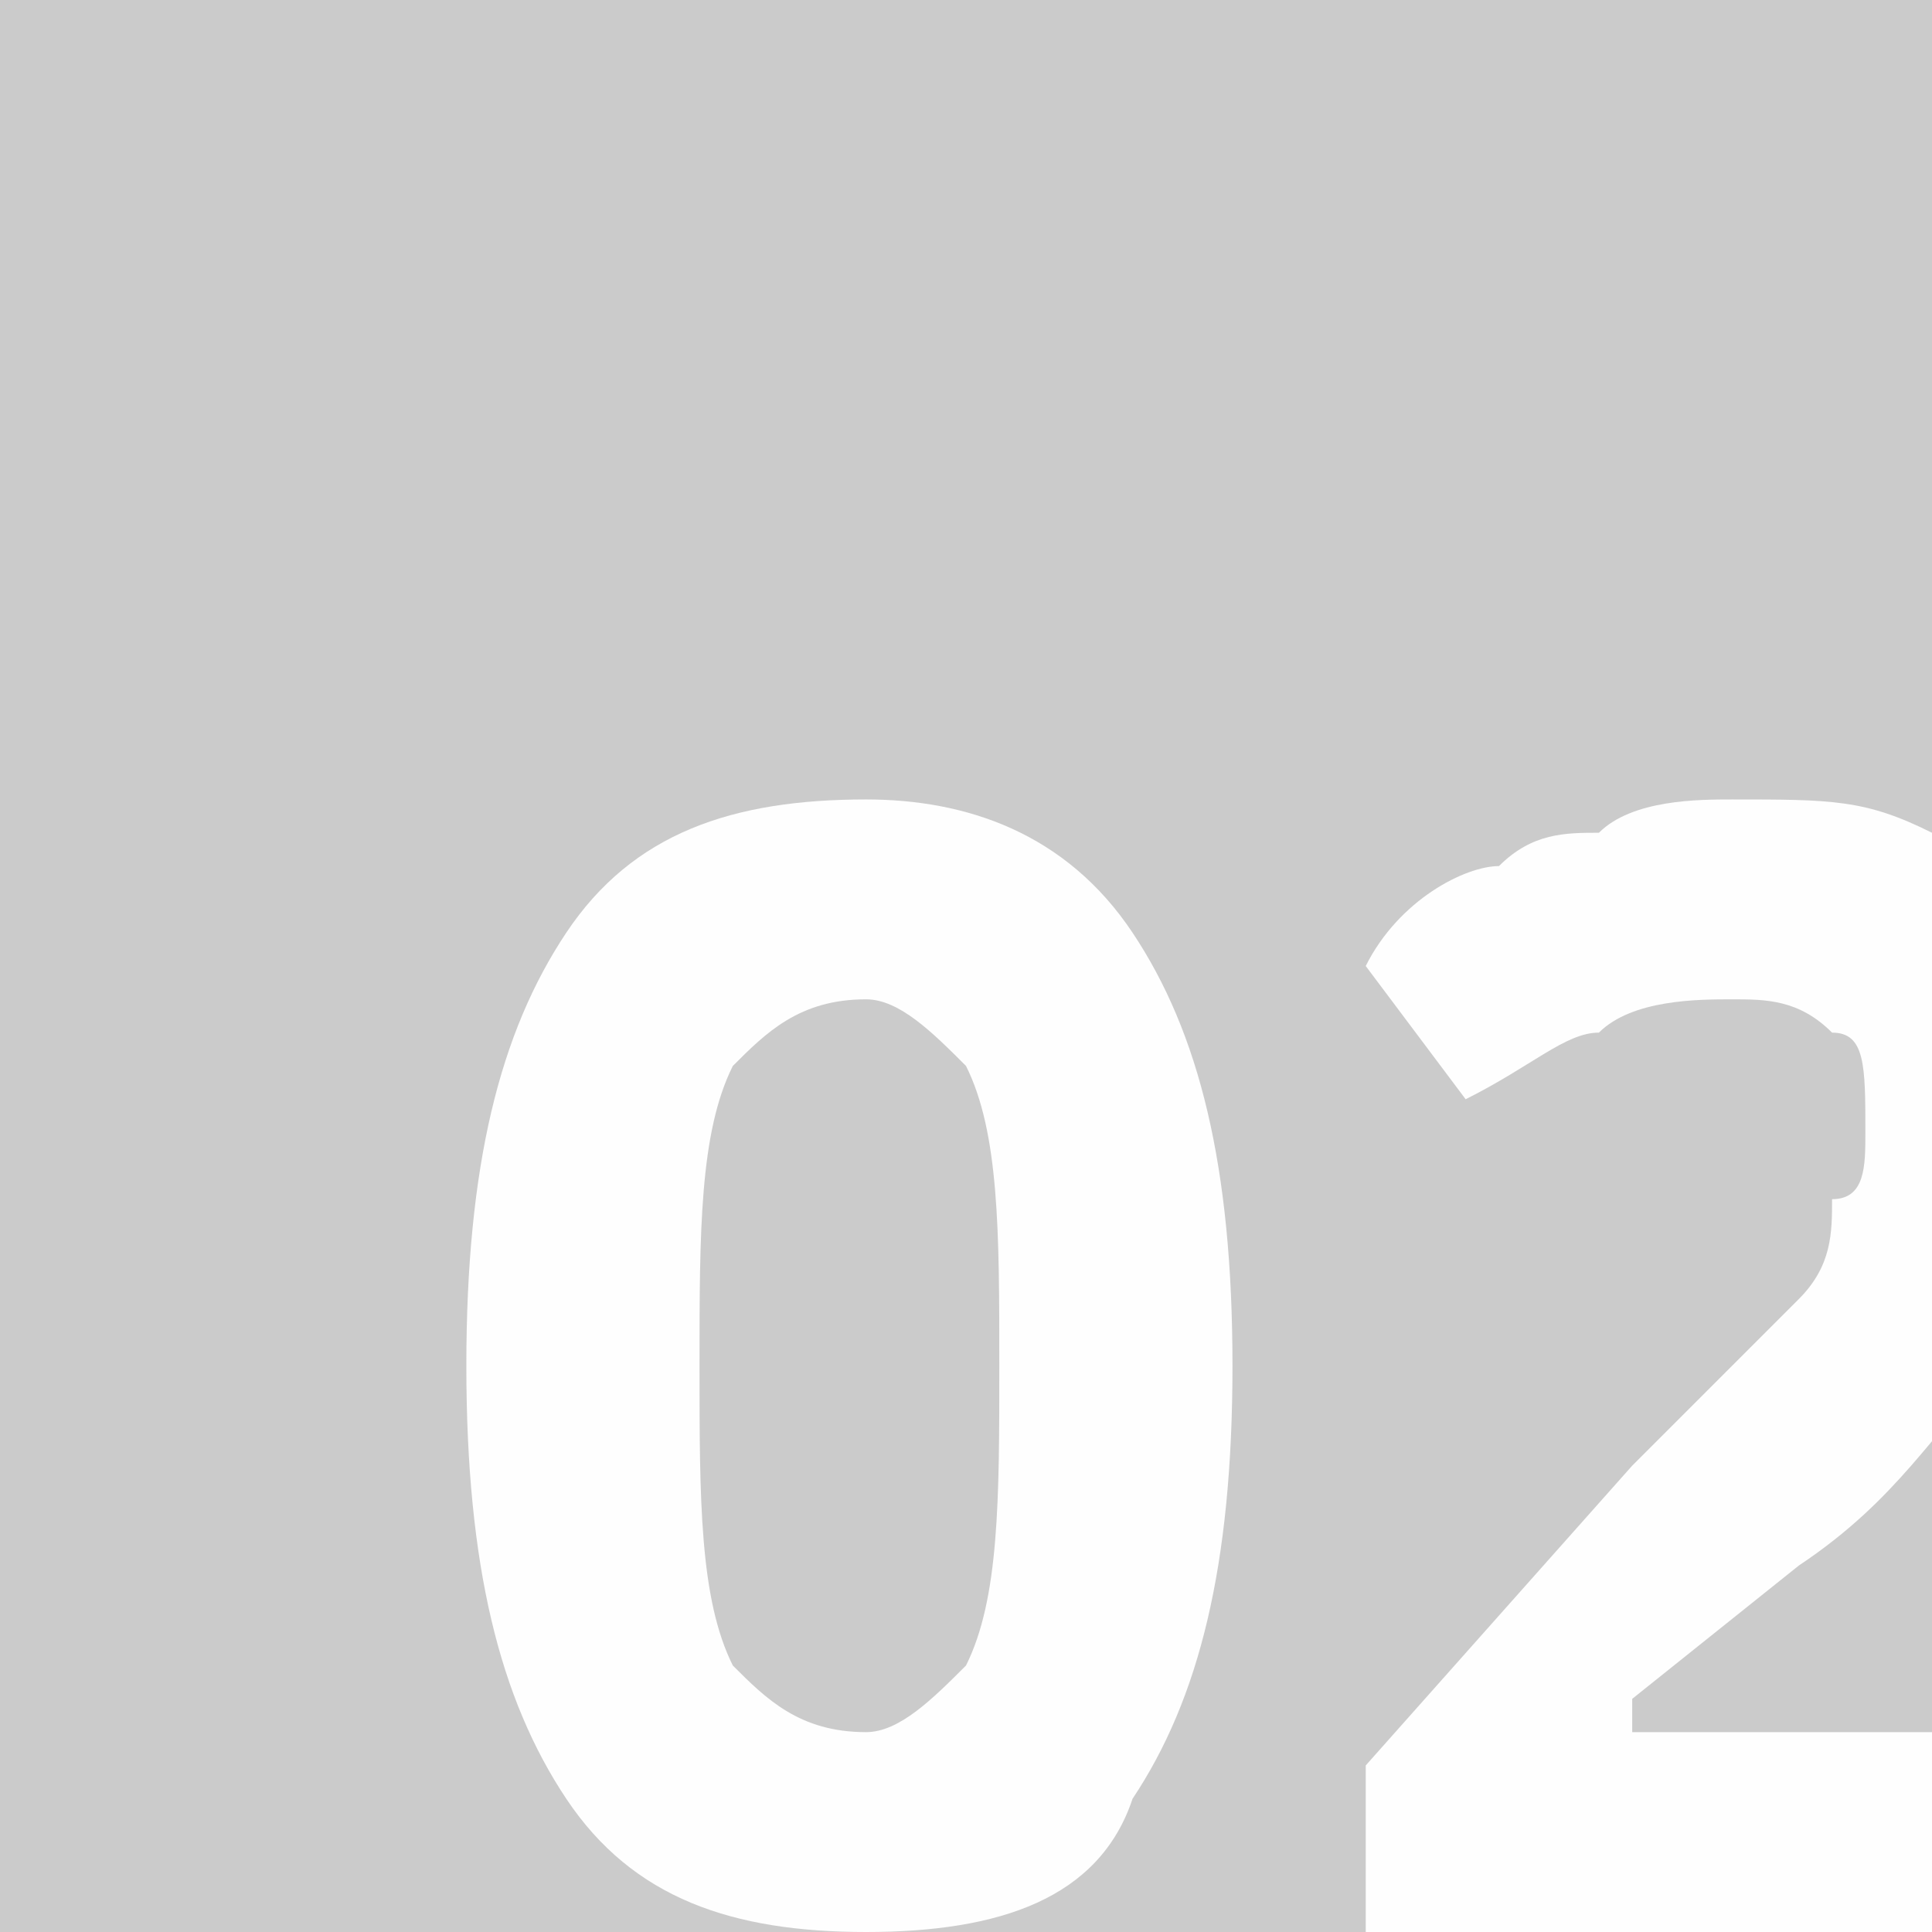
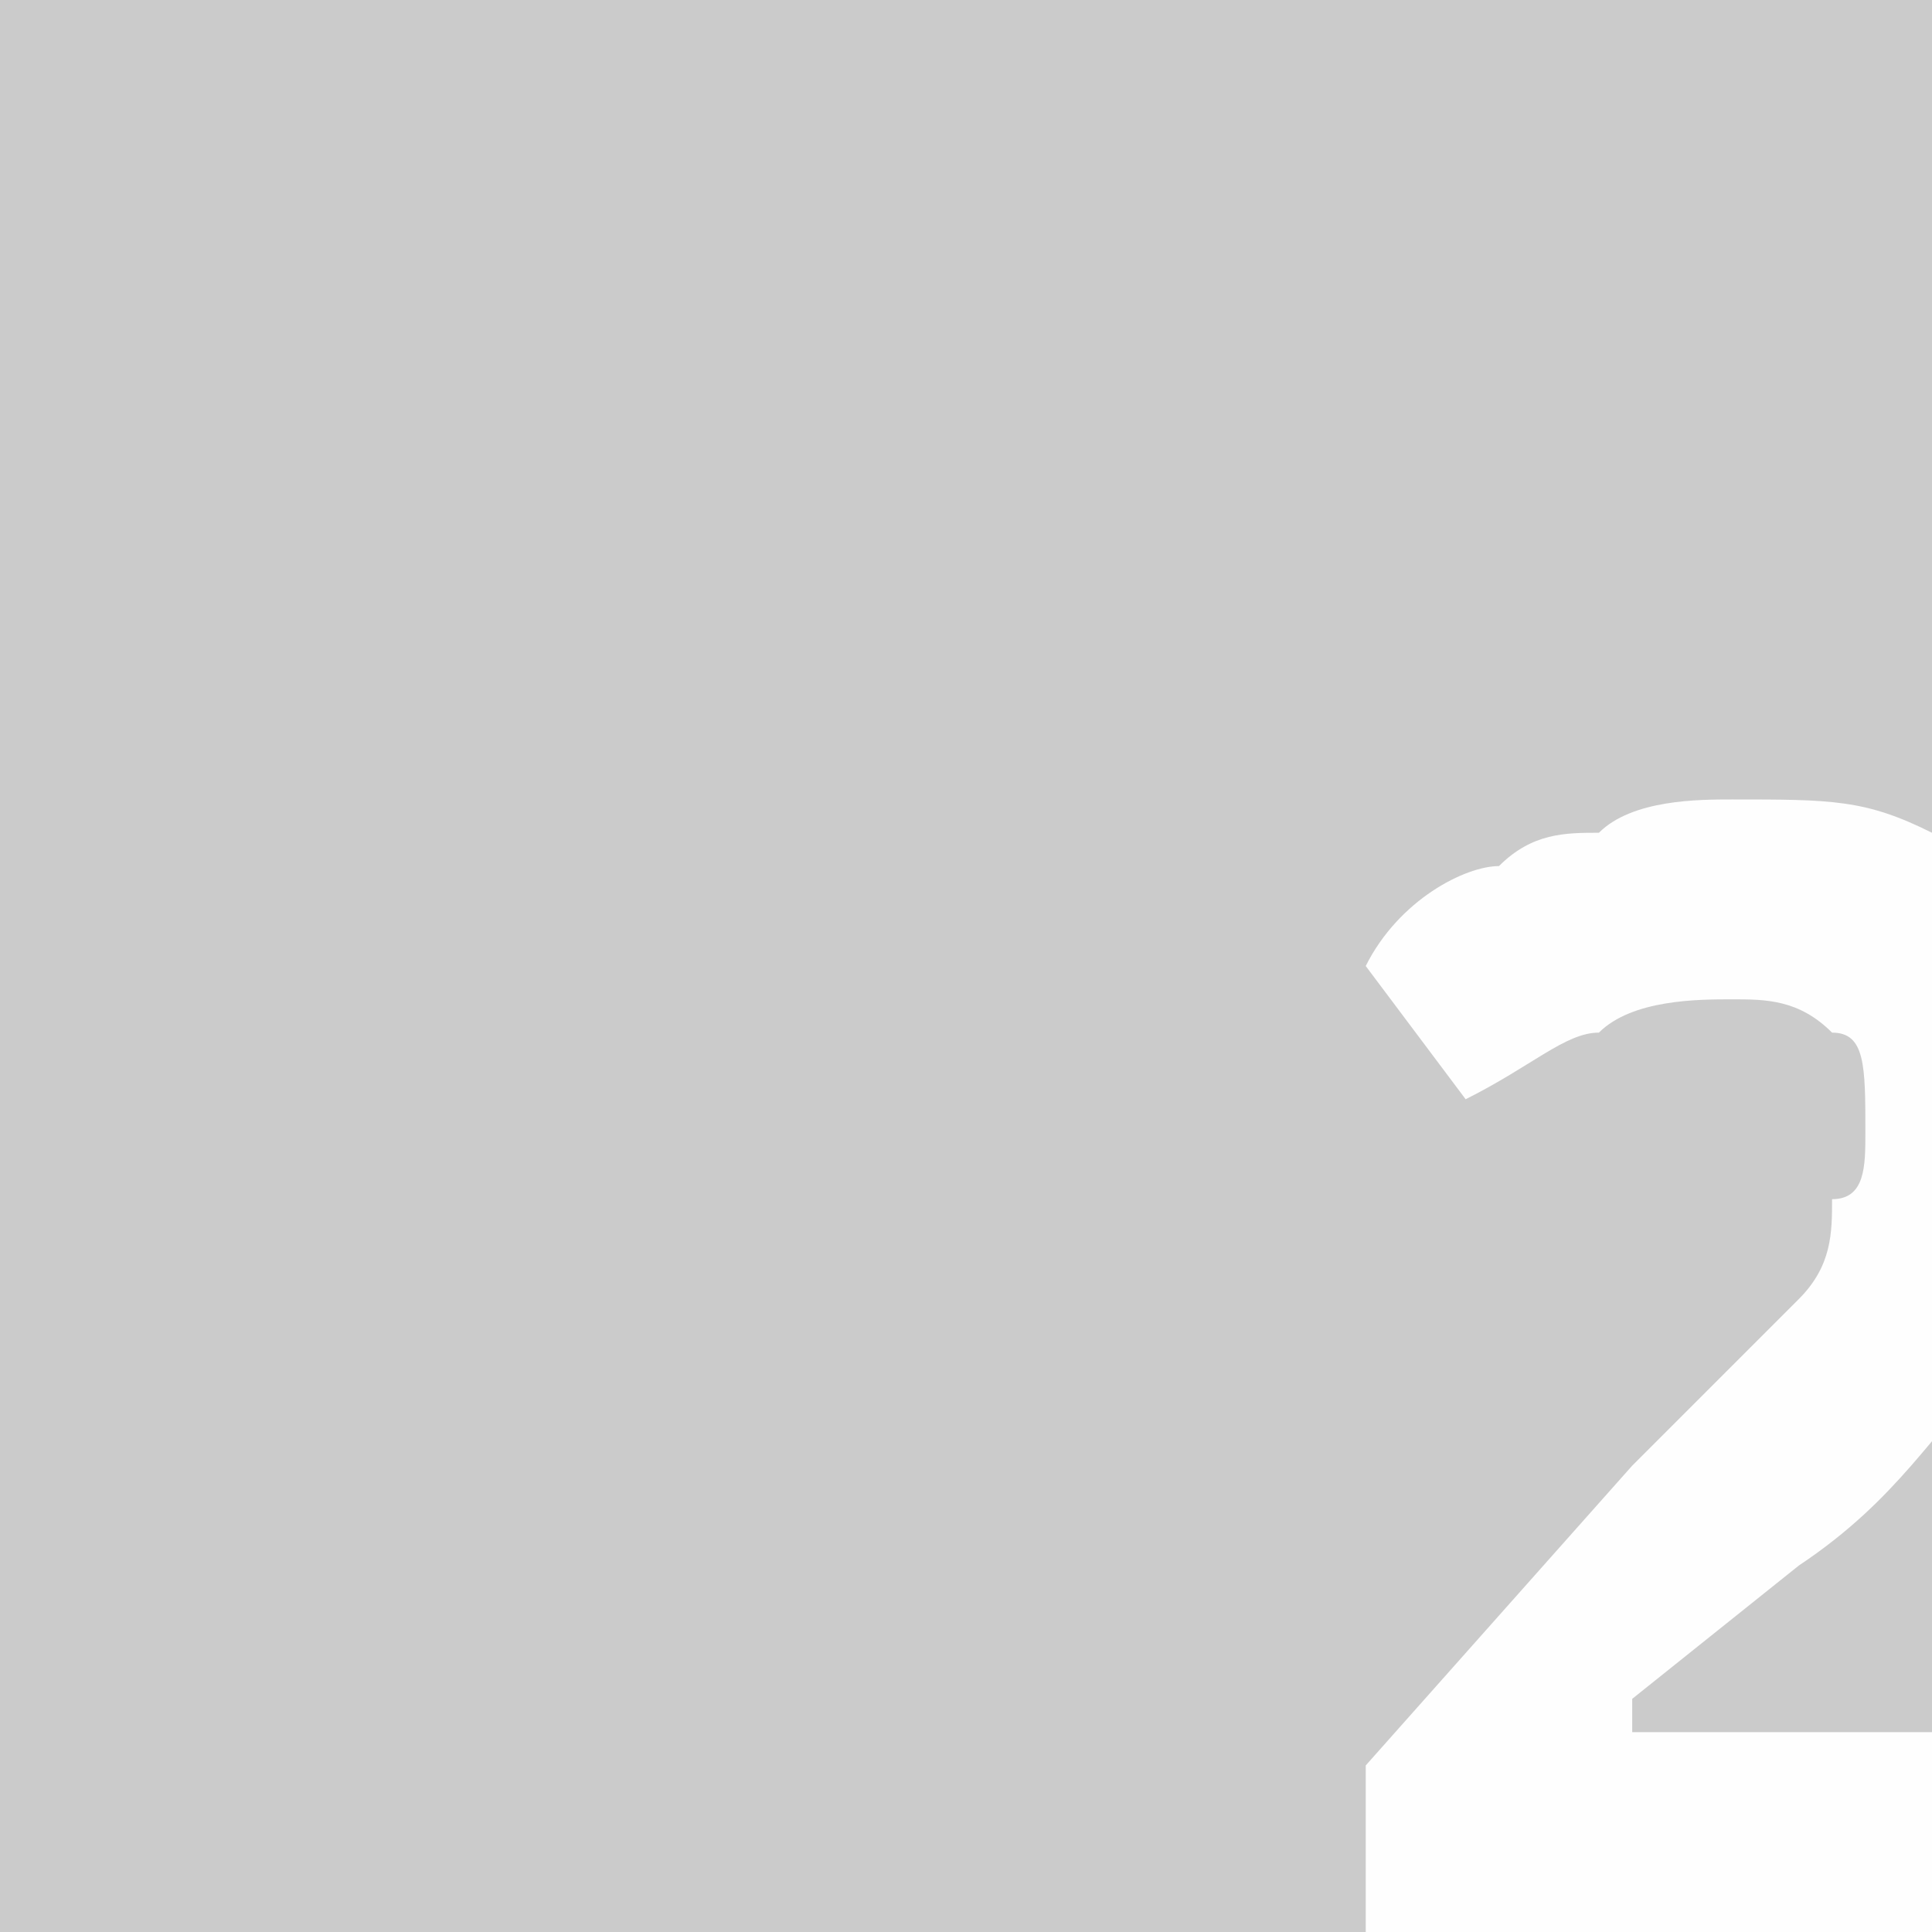
<svg xmlns="http://www.w3.org/2000/svg" xml:space="preserve" width="58px" height="58px" version="1.1" shape-rendering="geometricPrecision" text-rendering="geometricPrecision" image-rendering="optimizeQuality" fill-rule="evenodd" clip-rule="evenodd" viewBox="0 0 58 58">
  <defs>
    <clipPath id="id0">
      <path d="M0 0l58 0 0 58 -58 0 0 -58z" />
    </clipPath>
  </defs>
  <g id="Warstwa_x0020_1">
    <polygon fill="#CBCBCB" points="0,0 58,0 58,58 0,58 " />
    <g clip-path="url(#id0)">
      <g id="_680938288">
-         <path id="1" fill="#FEFEFE" fill-rule="nonzero" d="M37 41c0,6 -1,10 -3,13 -1,3 -4,4 -8,4 -4,0 -7,-1 -9,-4 -2,-3 -3,-7 -3,-13 0,-6 1,-10 3,-13 2,-3 5,-4 9,-4 3,0 6,1 8,4 2,3 3,7 3,13zm-16 0c0,4 0,7 1,9 1,1 2,2 4,2 1,0 2,-1 3,-2 1,-2 1,-5 1,-9 0,-4 0,-7 -1,-9 -1,-1 -2,-2 -3,-2 -2,0 -3,1 -4,2 -1,2 -1,5 -1,9z" />
        <path id="2" fill="#FEFEFE" fill-rule="nonzero" d="M64 58l-23 0 0 -5 8 -9c2,-2 4,-4 5,-5 1,-1 1,-2 1,-3 1,0 1,-1 1,-2 0,-2 0,-3 -1,-3 -1,-1 -2,-1 -3,-1 -1,0 -3,0 -4,1 -1,0 -2,1 -4,2l-3 -4c1,-2 3,-3 4,-3 1,-1 2,-1 3,-1 1,-1 3,-1 4,-1 3,0 4,0 6,1 1,1 3,2 4,3 0,2 1,3 1,5 0,2 0,3 -1,4 0,2 -1,3 -2,4 -2,2 -3,4 -6,6l-5 4 0 1 15 0 0 6z" />
      </g>
    </g>
-     <polygon fill="none" points="0,0 58,0 58,58 0,58 " />
  </g>
</svg>